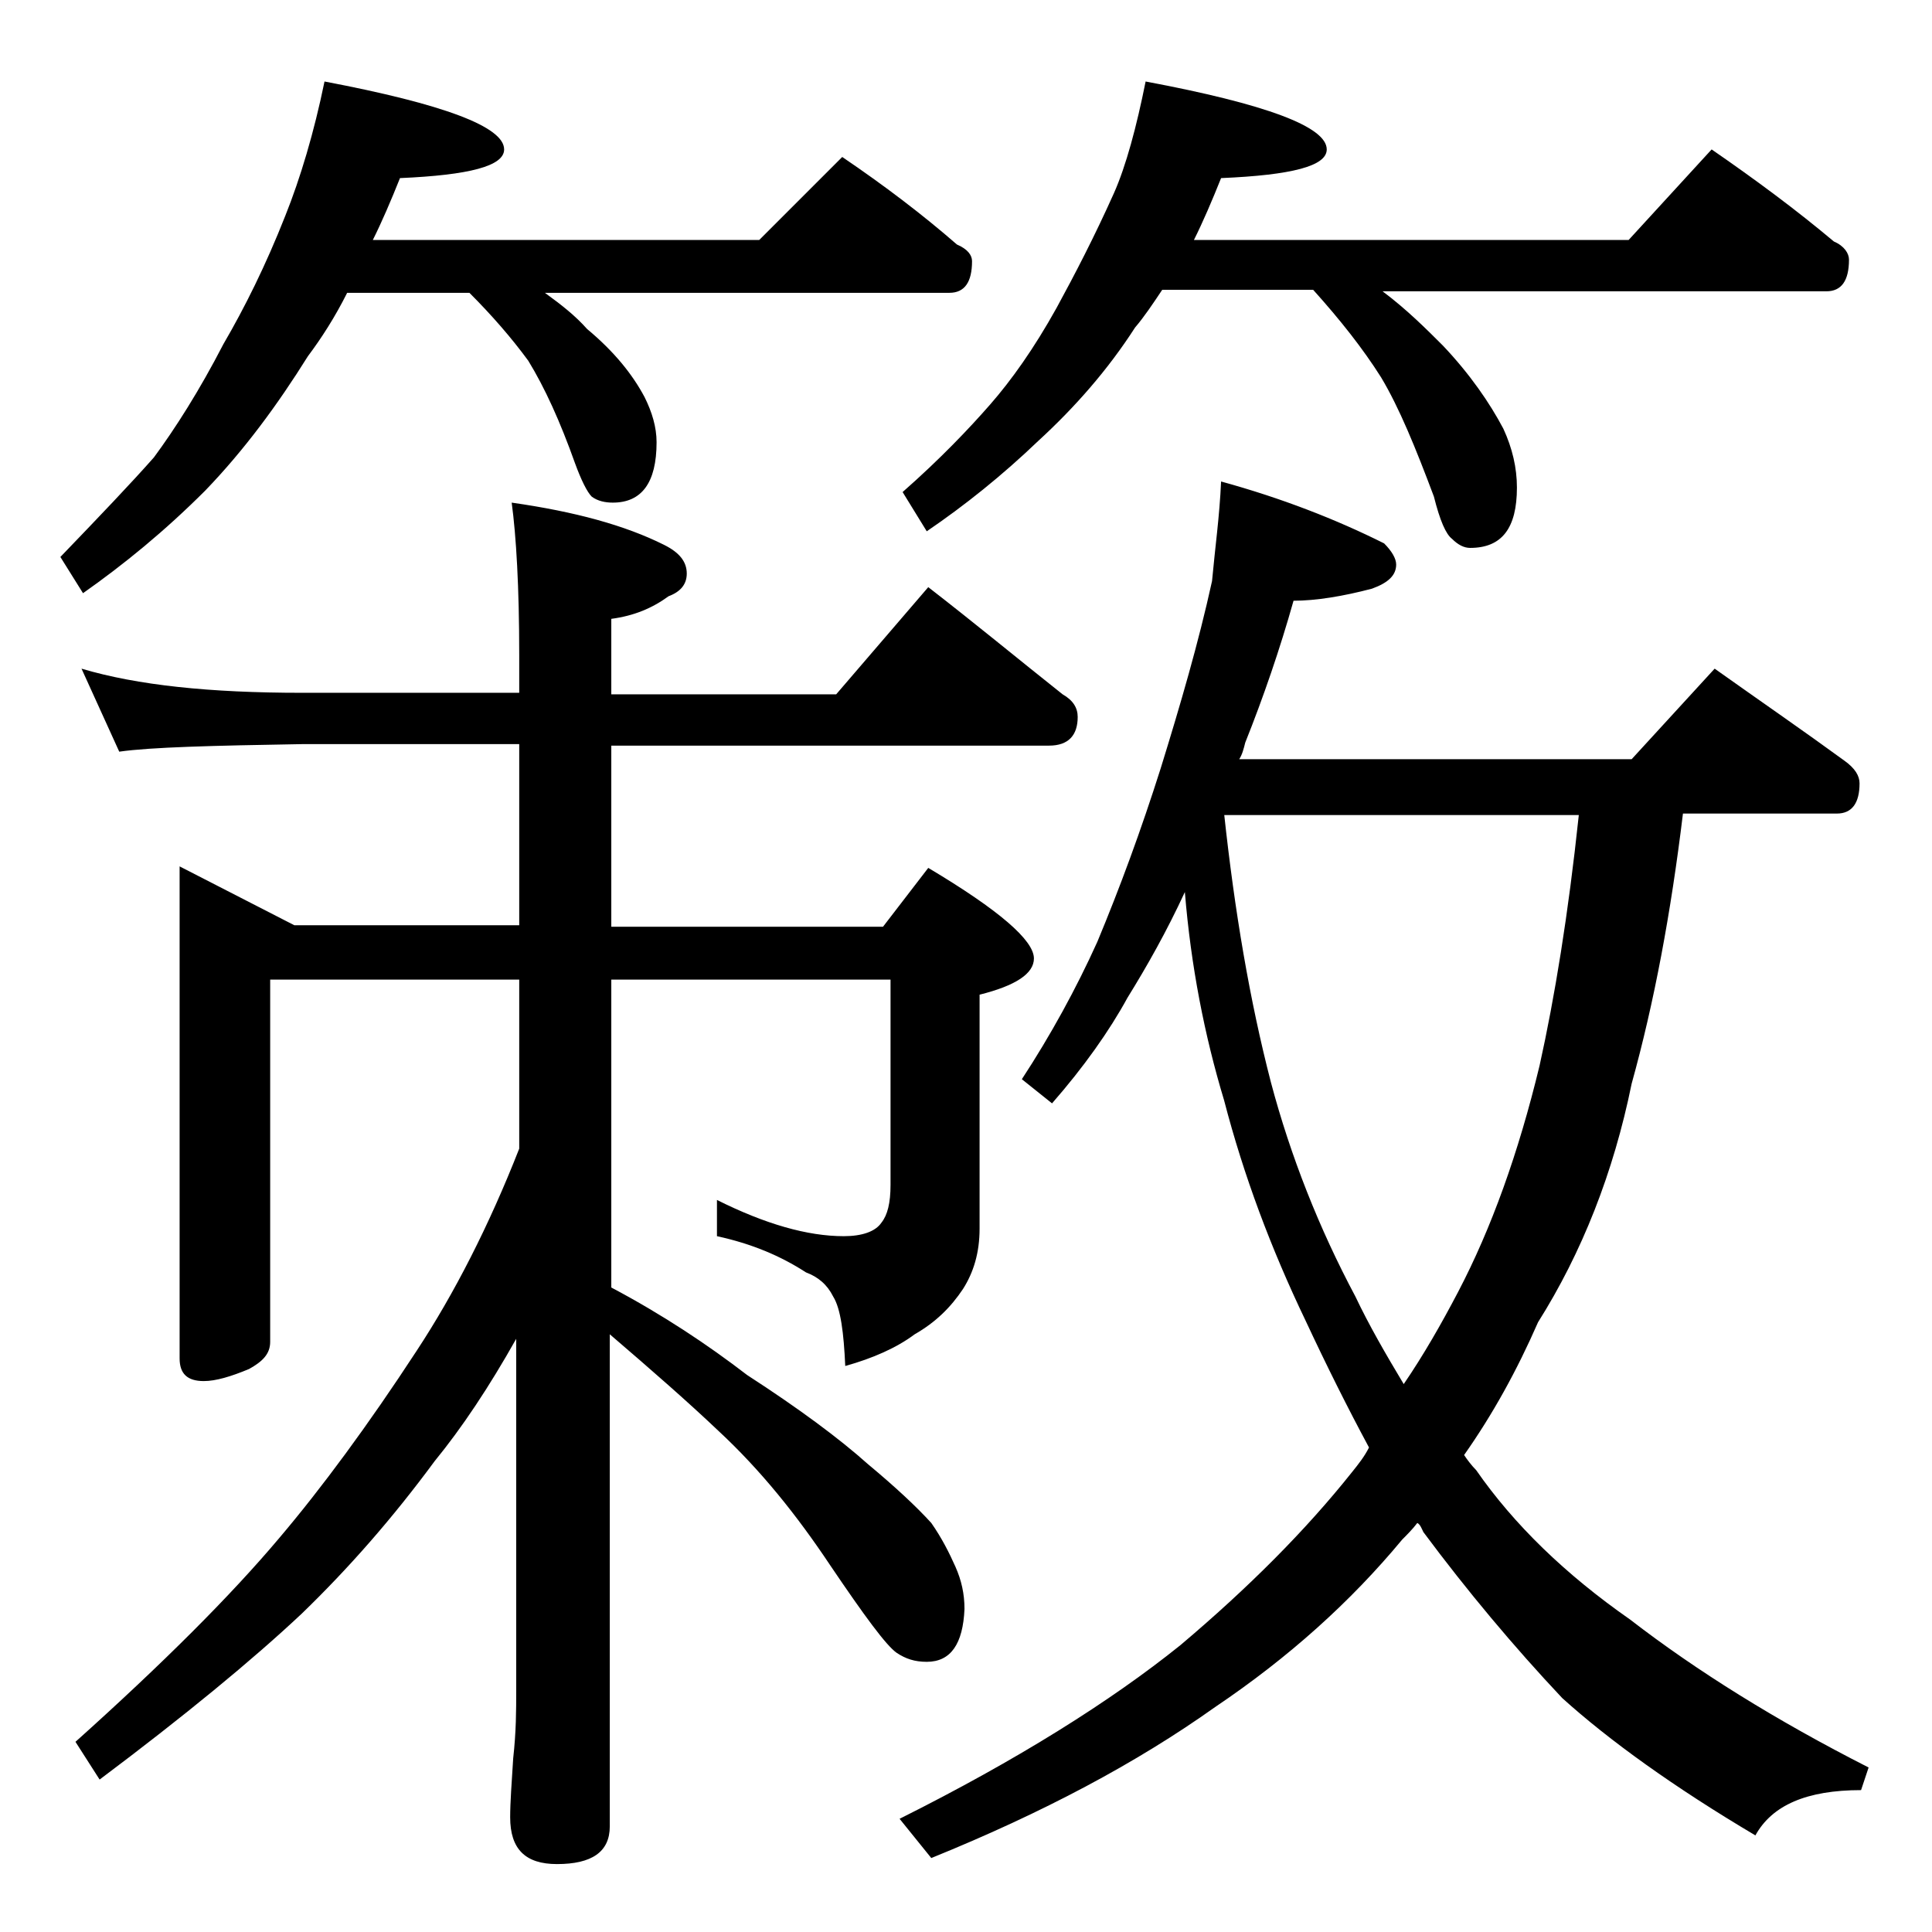
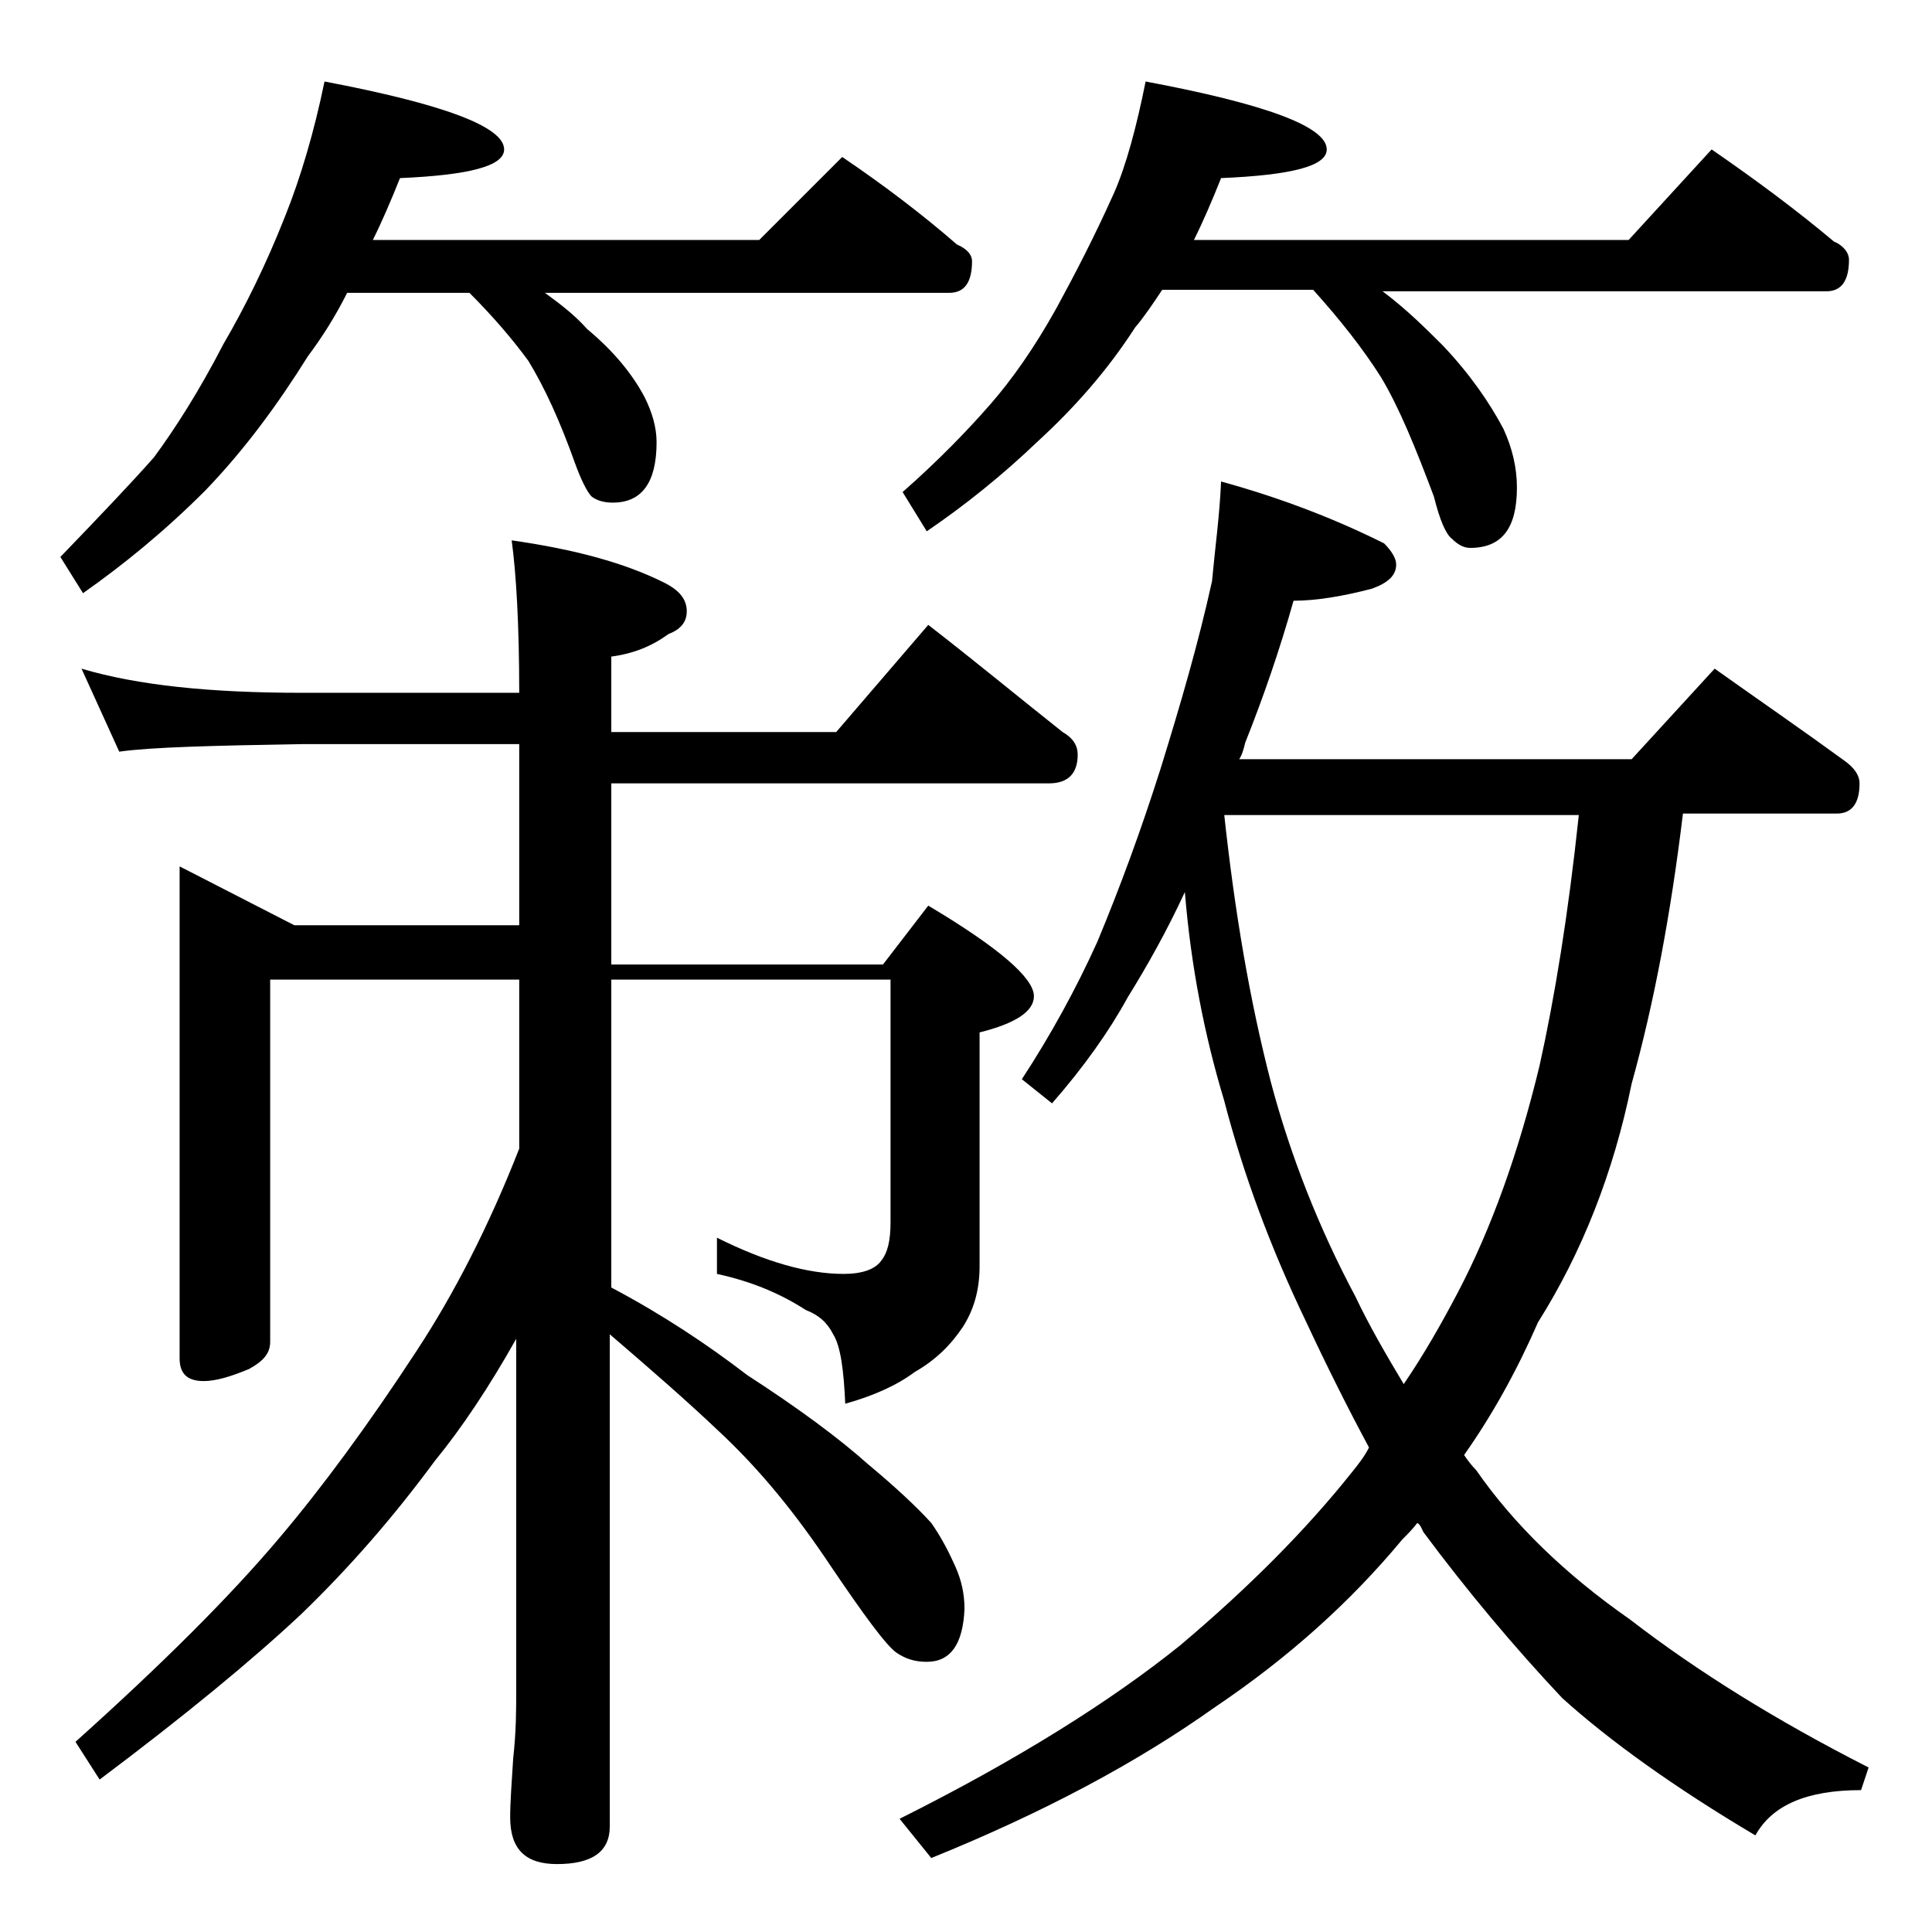
<svg xmlns="http://www.w3.org/2000/svg" version="1.1" id="Layer_1" x="0px" y="0px" viewBox="0 0 128 128" enable-background="new 0 0 128 128" xml:space="preserve">
-   <path d="M21.5,5.4c7.9,1.5,11.9,3,11.9,4.5c0,1.1-2.3,1.7-6.9,1.9c-0.6,1.5-1.2,2.9-1.8,4.1h25.6l5.5-5.5c2.8,1.9,5.3,3.8,7.6,5.8  c0.7,0.3,1,0.7,1,1.1c0,1.4-0.5,2.1-1.5,2.1H36.1c1.1,0.8,2,1.5,2.8,2.4c1.8,1.5,3,3,3.8,4.5c0.5,1,0.8,2,0.8,3c0,2.7-1,4-2.9,4  c-0.5,0-1-0.1-1.4-0.4c-0.3-0.3-0.7-1.1-1.1-2.2c-1-2.8-2-5-3.1-6.8c-1.1-1.5-2.4-3-3.9-4.5h-8.1c-0.8,1.6-1.7,3-2.6,4.2  c-2,3.2-4.2,6.2-6.8,8.9c-2.7,2.7-5.4,4.9-8.1,6.8L4,36.9c2.6-2.7,4.7-4.9,6.2-6.6c1.4-1.9,3-4.4,4.6-7.5c1.4-2.4,2.8-5.2,4.1-8.5  C19.9,11.8,20.8,8.8,21.5,5.4z M5.4,44.3c3.7,1.1,8.5,1.6,14.6,1.6h14.4v-2.5c0-4.5-0.2-7.9-0.5-10.1c4.2,0.6,7.5,1.5,10.1,2.8  c1,0.5,1.5,1.1,1.5,1.9c0,0.7-0.4,1.2-1.2,1.5c-1.1,0.8-2.3,1.3-3.8,1.5v5h14.9l6.1-7.1c3.1,2.4,6,4.8,8.9,7.1c0.7,0.4,1,0.9,1,1.5  c0,1.2-0.6,1.9-1.9,1.9h-29v12h18l3-3.9c4.7,2.8,7,4.8,7,6c0,1-1.2,1.8-3.6,2.4v15.5c0,1.6-0.4,2.9-1.1,4c-0.8,1.2-1.8,2.2-3.2,3  c-1.2,0.9-2.8,1.6-4.6,2.1c-0.1-2.2-0.3-3.8-0.8-4.6c-0.4-0.8-1-1.3-1.8-1.6c-1.7-1.1-3.6-1.9-5.9-2.4v-2.4c3.2,1.6,6,2.4,8.4,2.4  c1.2,0,2.1-0.3,2.5-0.9c0.4-0.5,0.6-1.3,0.6-2.5V64.9H40.5v20.4c3.4,1.8,6.4,3.8,9,5.8c3.4,2.2,6.1,4.2,8,5.9  c1.8,1.5,3.2,2.8,4.2,3.9c0.7,1,1.2,2,1.6,2.9c0.4,0.9,0.6,1.8,0.6,2.8c-0.1,2.3-0.9,3.5-2.5,3.5c-0.8,0-1.4-0.2-2-0.6  c-0.7-0.5-2.1-2.4-4.4-5.8c-2.2-3.3-4.6-6.3-7.4-8.9c-2-1.9-4.4-4-7.2-6.4v32.6c0,1.7-1.2,2.5-3.5,2.5c-2.1,0-3.1-1-3.1-3.1  c0-1,0.1-2.3,0.2-3.9c0.2-1.8,0.2-3.2,0.2-4.5V88.7c-1.8,3.2-3.6,5.9-5.4,8.1c-2.8,3.8-5.7,7.1-8.8,10.1c-3.3,3.1-7.8,6.8-13.4,11  L5,115.4c5.8-5.2,10.3-9.7,13.5-13.5c2.8-3.3,5.9-7.5,9.1-12.4c2.5-3.8,4.8-8.3,6.8-13.4V64.9H17.9v24c0,0.8-0.5,1.3-1.4,1.8  c-1.2,0.5-2.2,0.8-3,0.8c-1.1,0-1.6-0.5-1.6-1.5V57.4l7.6,3.9h14.9v-12H20c-5.9,0.1-10,0.2-12.1,0.5L5.4,44.3z M80.9,31.9  c4,1.1,7.6,2.5,10.8,4.1c0.5,0.5,0.8,1,0.8,1.4c0,0.7-0.5,1.2-1.6,1.6c-1.9,0.5-3.7,0.8-5.2,0.8c-0.9,3.2-2,6.4-3.2,9.4  c-0.1,0.4-0.2,0.8-0.4,1.1h26l5.5-6c3.1,2.2,6,4.2,8.6,6.1c0.7,0.5,1,1,1,1.5c0,1.3-0.5,2-1.5,2h-10.2c-0.8,6.6-1.9,12.5-3.4,17.9  c-1.2,5.9-3.3,11.2-6.2,15.8c-1.4,3.2-3,6.1-4.9,8.8c0.2,0.3,0.5,0.7,0.8,1c2.5,3.6,5.9,6.9,10.2,9.9c4.4,3.4,9.7,6.7,15.8,9.8  l-0.5,1.5c-3.6,0-5.9,1-7,3c-5.4-3.2-9.7-6.3-12.8-9.1c-3.2-3.4-6.3-7.1-9.2-11c-0.1-0.2-0.2-0.5-0.4-0.6c-0.3,0.4-0.7,0.8-1,1.1  c-3.4,4.1-7.5,7.8-12.4,11.1c-5.2,3.7-11.4,7-18.8,10l-2.1-2.6c7.8-3.9,14-7.8,18.6-11.5c4.5-3.8,8.3-7.6,11.4-11.5  c0.4-0.5,0.8-1,1.1-1.6c-1.4-2.6-2.8-5.4-4.2-8.4c-2.3-4.8-4.1-9.6-5.4-14.6c-1.3-4.3-2.2-8.9-2.6-13.8c-1.2,2.6-2.5,4.9-3.8,7  c-1.2,2.2-2.9,4.6-5,7l-2-1.6c1.9-2.9,3.6-6,5-9.1c1.5-3.6,2.9-7.4,4.2-11.5c1.3-4.2,2.5-8.3,3.4-12.4  C80.5,36.3,80.8,34.2,80.9,31.9z M75.9,5.4c8,1.5,12,3,12,4.5c0,1.1-2.3,1.7-7,1.9c-0.6,1.5-1.2,2.9-1.8,4.1h28.8l5.5-6  c2.9,2,5.6,4,8.1,6.1c0.7,0.3,1,0.8,1,1.2c0,1.4-0.5,2.1-1.5,2.1H91.6c1.6,1.2,2.9,2.5,4,3.6c1.8,1.9,3.1,3.8,4,5.5  c0.6,1.3,0.9,2.6,0.9,3.9c0,2.7-1,4-3.1,4c-0.4,0-0.8-0.2-1.2-0.6c-0.4-0.3-0.8-1.2-1.2-2.8c-1.2-3.2-2.3-5.9-3.5-7.9  c-1.2-1.9-2.7-3.8-4.5-5.8H77c-0.6,0.9-1.2,1.8-1.8,2.5c-1.8,2.8-4,5.3-6.4,7.5c-2.4,2.3-4.9,4.3-7.4,6l-1.6-2.6  c2.5-2.2,4.4-4.2,5.8-5.8c1.4-1.6,2.9-3.7,4.4-6.4c1.2-2.2,2.5-4.7,3.8-7.6C74.6,11,75.3,8.4,75.9,5.4z M81.1,53.9  c0.7,6.5,1.7,12.4,3.1,17.8c1.3,4.9,3.2,9.7,5.6,14.2c0.9,1.9,2,3.8,3.2,5.8c1.3-1.9,2.5-4,3.6-6.1c2.2-4.2,4-9.2,5.4-15  c1-4.5,1.9-10,2.6-16.6H81.1z" />
+   <path d="M21.5,5.4c7.9,1.5,11.9,3,11.9,4.5c0,1.1-2.3,1.7-6.9,1.9c-0.6,1.5-1.2,2.9-1.8,4.1h25.6l5.5-5.5c2.8,1.9,5.3,3.8,7.6,5.8  c0.7,0.3,1,0.7,1,1.1c0,1.4-0.5,2.1-1.5,2.1H36.1c1.1,0.8,2,1.5,2.8,2.4c1.8,1.5,3,3,3.8,4.5c0.5,1,0.8,2,0.8,3c0,2.7-1,4-2.9,4  c-0.5,0-1-0.1-1.4-0.4c-0.3-0.3-0.7-1.1-1.1-2.2c-1-2.8-2-5-3.1-6.8c-1.1-1.5-2.4-3-3.9-4.5h-8.1c-0.8,1.6-1.7,3-2.6,4.2  c-2,3.2-4.2,6.2-6.8,8.9c-2.7,2.7-5.4,4.9-8.1,6.8L4,36.9c2.6-2.7,4.7-4.9,6.2-6.6c1.4-1.9,3-4.4,4.6-7.5c1.4-2.4,2.8-5.2,4.1-8.5  C19.9,11.8,20.8,8.8,21.5,5.4z M5.4,44.3c3.7,1.1,8.5,1.6,14.6,1.6h14.4c0-4.5-0.2-7.9-0.5-10.1c4.2,0.6,7.5,1.5,10.1,2.8  c1,0.5,1.5,1.1,1.5,1.9c0,0.7-0.4,1.2-1.2,1.5c-1.1,0.8-2.3,1.3-3.8,1.5v5h14.9l6.1-7.1c3.1,2.4,6,4.8,8.9,7.1c0.7,0.4,1,0.9,1,1.5  c0,1.2-0.6,1.9-1.9,1.9h-29v12h18l3-3.9c4.7,2.8,7,4.8,7,6c0,1-1.2,1.8-3.6,2.4v15.5c0,1.6-0.4,2.9-1.1,4c-0.8,1.2-1.8,2.2-3.2,3  c-1.2,0.9-2.8,1.6-4.6,2.1c-0.1-2.2-0.3-3.8-0.8-4.6c-0.4-0.8-1-1.3-1.8-1.6c-1.7-1.1-3.6-1.9-5.9-2.4v-2.4c3.2,1.6,6,2.4,8.4,2.4  c1.2,0,2.1-0.3,2.5-0.9c0.4-0.5,0.6-1.3,0.6-2.5V64.9H40.5v20.4c3.4,1.8,6.4,3.8,9,5.8c3.4,2.2,6.1,4.2,8,5.9  c1.8,1.5,3.2,2.8,4.2,3.9c0.7,1,1.2,2,1.6,2.9c0.4,0.9,0.6,1.8,0.6,2.8c-0.1,2.3-0.9,3.5-2.5,3.5c-0.8,0-1.4-0.2-2-0.6  c-0.7-0.5-2.1-2.4-4.4-5.8c-2.2-3.3-4.6-6.3-7.4-8.9c-2-1.9-4.4-4-7.2-6.4v32.6c0,1.7-1.2,2.5-3.5,2.5c-2.1,0-3.1-1-3.1-3.1  c0-1,0.1-2.3,0.2-3.9c0.2-1.8,0.2-3.2,0.2-4.5V88.7c-1.8,3.2-3.6,5.9-5.4,8.1c-2.8,3.8-5.7,7.1-8.8,10.1c-3.3,3.1-7.8,6.8-13.4,11  L5,115.4c5.8-5.2,10.3-9.7,13.5-13.5c2.8-3.3,5.9-7.5,9.1-12.4c2.5-3.8,4.8-8.3,6.8-13.4V64.9H17.9v24c0,0.8-0.5,1.3-1.4,1.8  c-1.2,0.5-2.2,0.8-3,0.8c-1.1,0-1.6-0.5-1.6-1.5V57.4l7.6,3.9h14.9v-12H20c-5.9,0.1-10,0.2-12.1,0.5L5.4,44.3z M80.9,31.9  c4,1.1,7.6,2.5,10.8,4.1c0.5,0.5,0.8,1,0.8,1.4c0,0.7-0.5,1.2-1.6,1.6c-1.9,0.5-3.7,0.8-5.2,0.8c-0.9,3.2-2,6.4-3.2,9.4  c-0.1,0.4-0.2,0.8-0.4,1.1h26l5.5-6c3.1,2.2,6,4.2,8.6,6.1c0.7,0.5,1,1,1,1.5c0,1.3-0.5,2-1.5,2h-10.2c-0.8,6.6-1.9,12.5-3.4,17.9  c-1.2,5.9-3.3,11.2-6.2,15.8c-1.4,3.2-3,6.1-4.9,8.8c0.2,0.3,0.5,0.7,0.8,1c2.5,3.6,5.9,6.9,10.2,9.9c4.4,3.4,9.7,6.7,15.8,9.8  l-0.5,1.5c-3.6,0-5.9,1-7,3c-5.4-3.2-9.7-6.3-12.8-9.1c-3.2-3.4-6.3-7.1-9.2-11c-0.1-0.2-0.2-0.5-0.4-0.6c-0.3,0.4-0.7,0.8-1,1.1  c-3.4,4.1-7.5,7.8-12.4,11.1c-5.2,3.7-11.4,7-18.8,10l-2.1-2.6c7.8-3.9,14-7.8,18.6-11.5c4.5-3.8,8.3-7.6,11.4-11.5  c0.4-0.5,0.8-1,1.1-1.6c-1.4-2.6-2.8-5.4-4.2-8.4c-2.3-4.8-4.1-9.6-5.4-14.6c-1.3-4.3-2.2-8.9-2.6-13.8c-1.2,2.6-2.5,4.9-3.8,7  c-1.2,2.2-2.9,4.6-5,7l-2-1.6c1.9-2.9,3.6-6,5-9.1c1.5-3.6,2.9-7.4,4.2-11.5c1.3-4.2,2.5-8.3,3.4-12.4  C80.5,36.3,80.8,34.2,80.9,31.9z M75.9,5.4c8,1.5,12,3,12,4.5c0,1.1-2.3,1.7-7,1.9c-0.6,1.5-1.2,2.9-1.8,4.1h28.8l5.5-6  c2.9,2,5.6,4,8.1,6.1c0.7,0.3,1,0.8,1,1.2c0,1.4-0.5,2.1-1.5,2.1H91.6c1.6,1.2,2.9,2.5,4,3.6c1.8,1.9,3.1,3.8,4,5.5  c0.6,1.3,0.9,2.6,0.9,3.9c0,2.7-1,4-3.1,4c-0.4,0-0.8-0.2-1.2-0.6c-0.4-0.3-0.8-1.2-1.2-2.8c-1.2-3.2-2.3-5.9-3.5-7.9  c-1.2-1.9-2.7-3.8-4.5-5.8H77c-0.6,0.9-1.2,1.8-1.8,2.5c-1.8,2.8-4,5.3-6.4,7.5c-2.4,2.3-4.9,4.3-7.4,6l-1.6-2.6  c2.5-2.2,4.4-4.2,5.8-5.8c1.4-1.6,2.9-3.7,4.4-6.4c1.2-2.2,2.5-4.7,3.8-7.6C74.6,11,75.3,8.4,75.9,5.4z M81.1,53.9  c0.7,6.5,1.7,12.4,3.1,17.8c1.3,4.9,3.2,9.7,5.6,14.2c0.9,1.9,2,3.8,3.2,5.8c1.3-1.9,2.5-4,3.6-6.1c2.2-4.2,4-9.2,5.4-15  c1-4.5,1.9-10,2.6-16.6H81.1z" />
</svg>